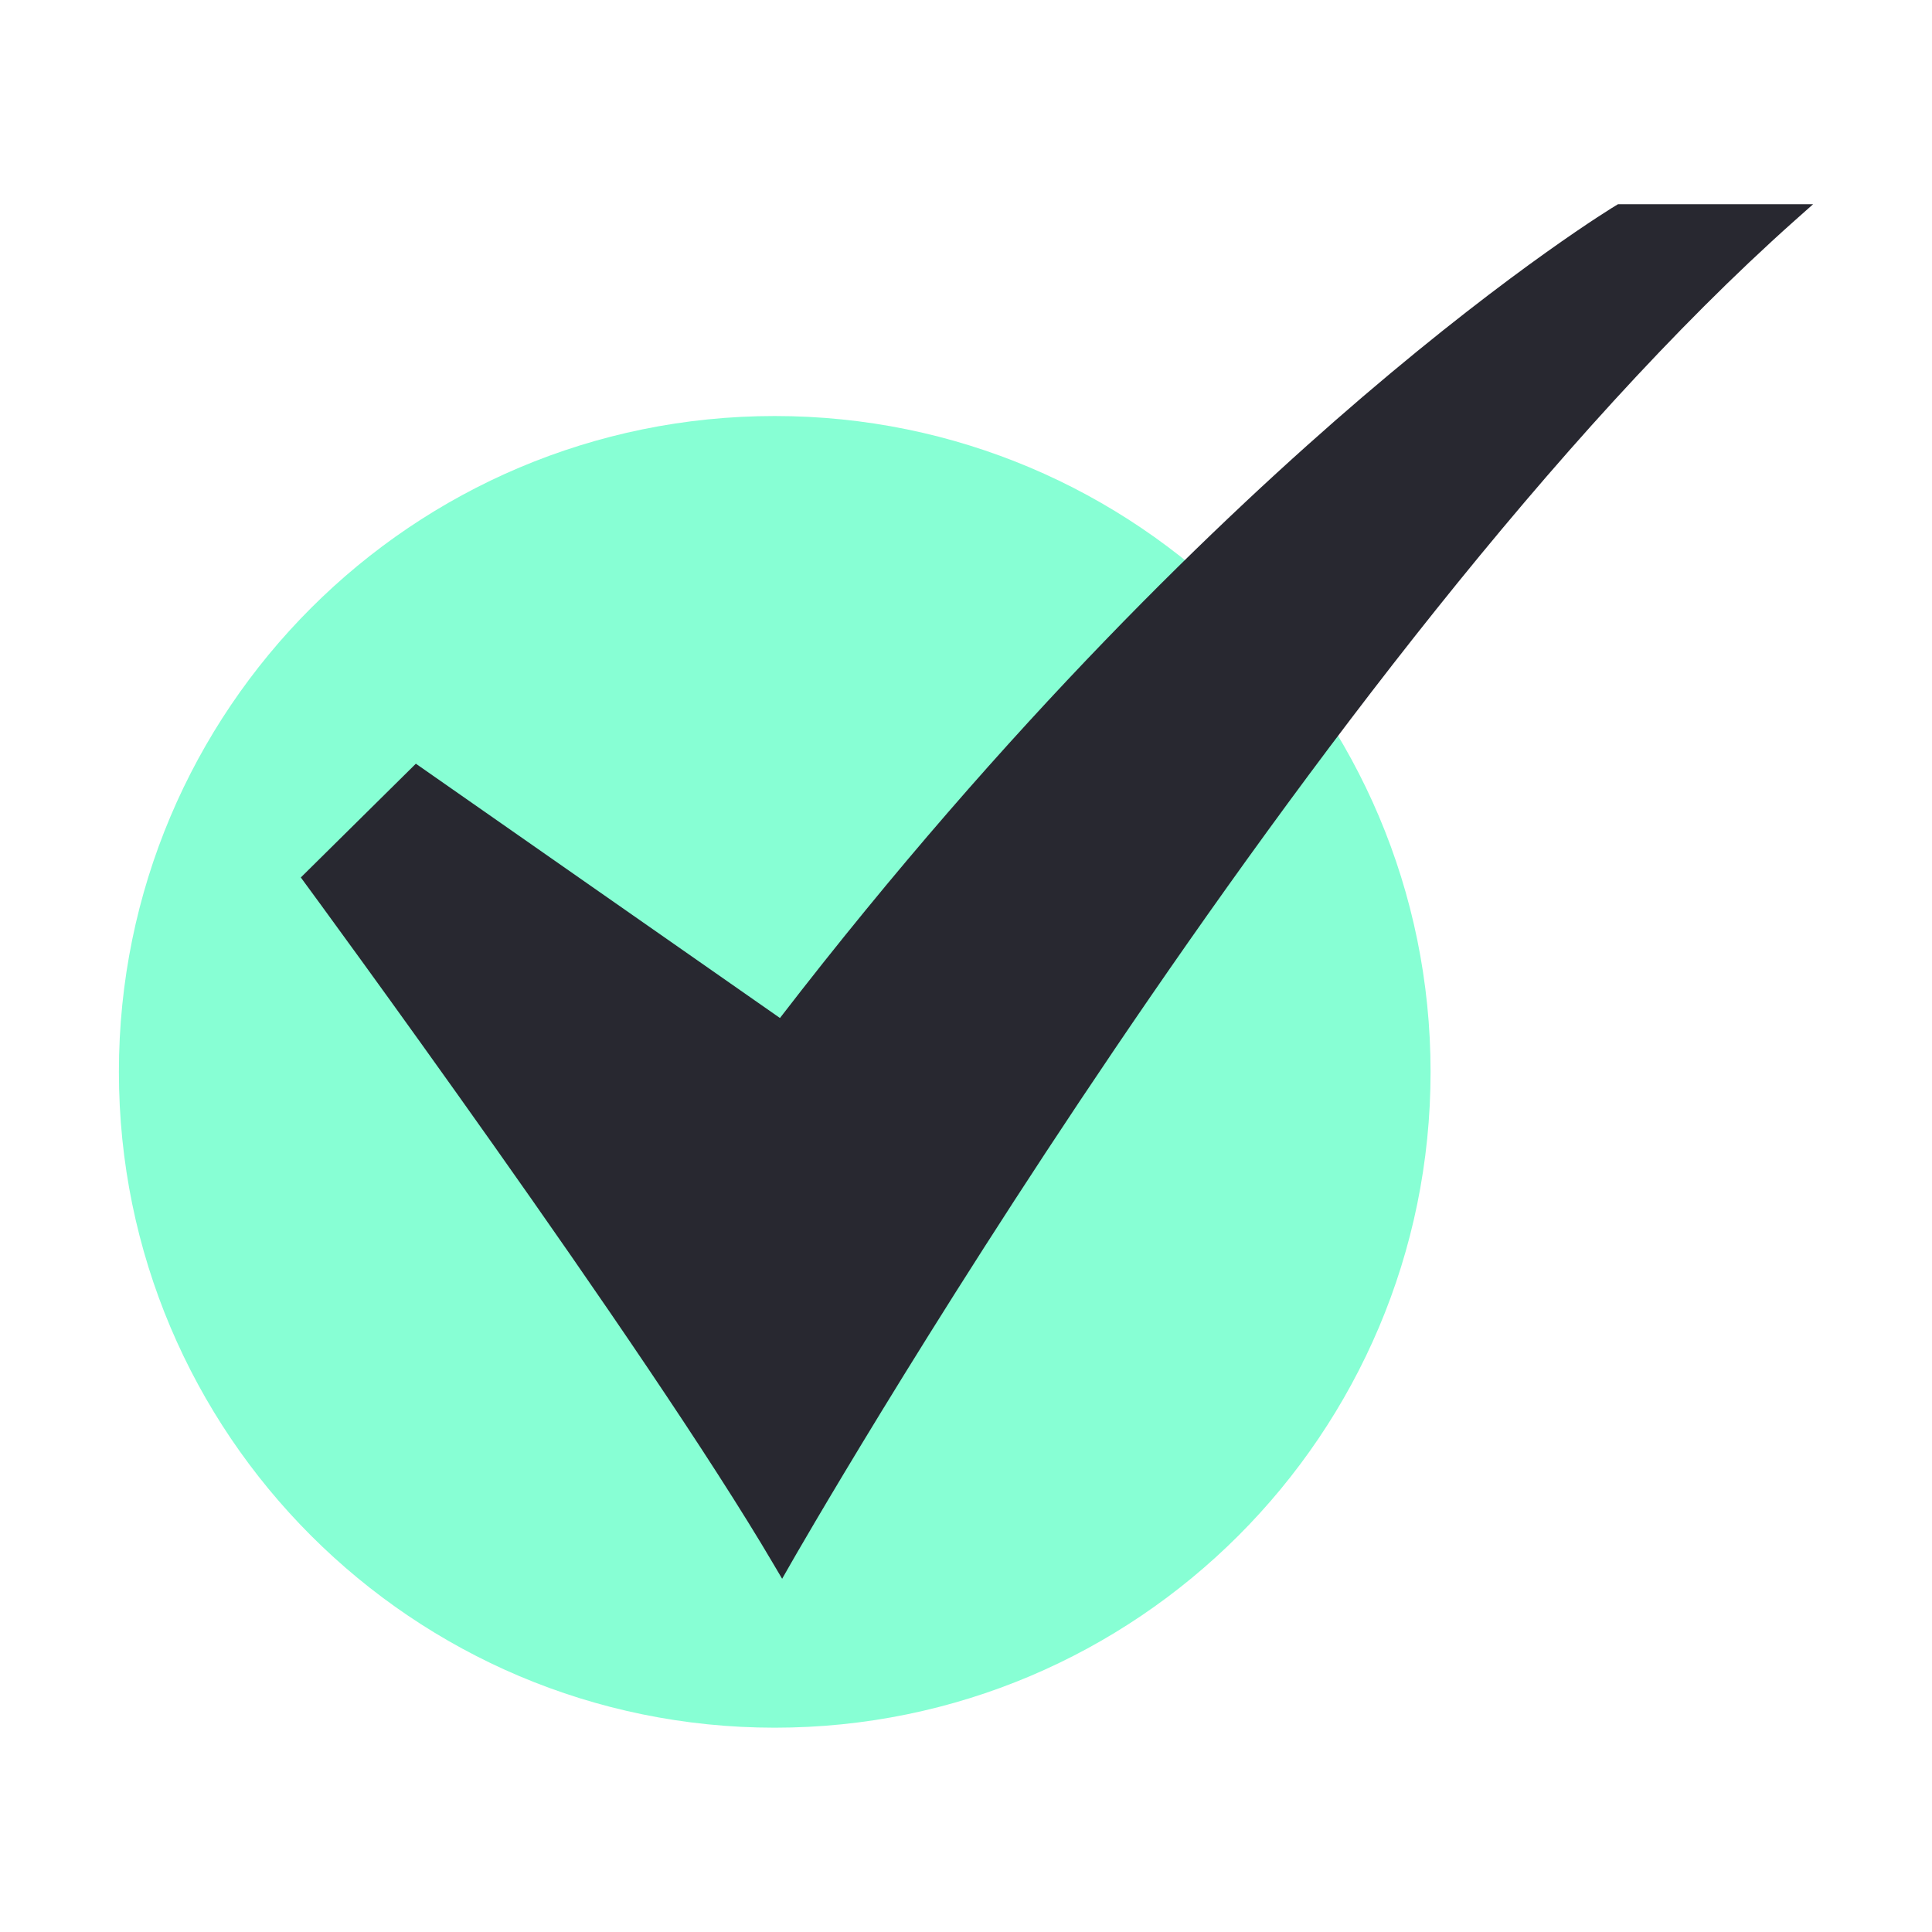
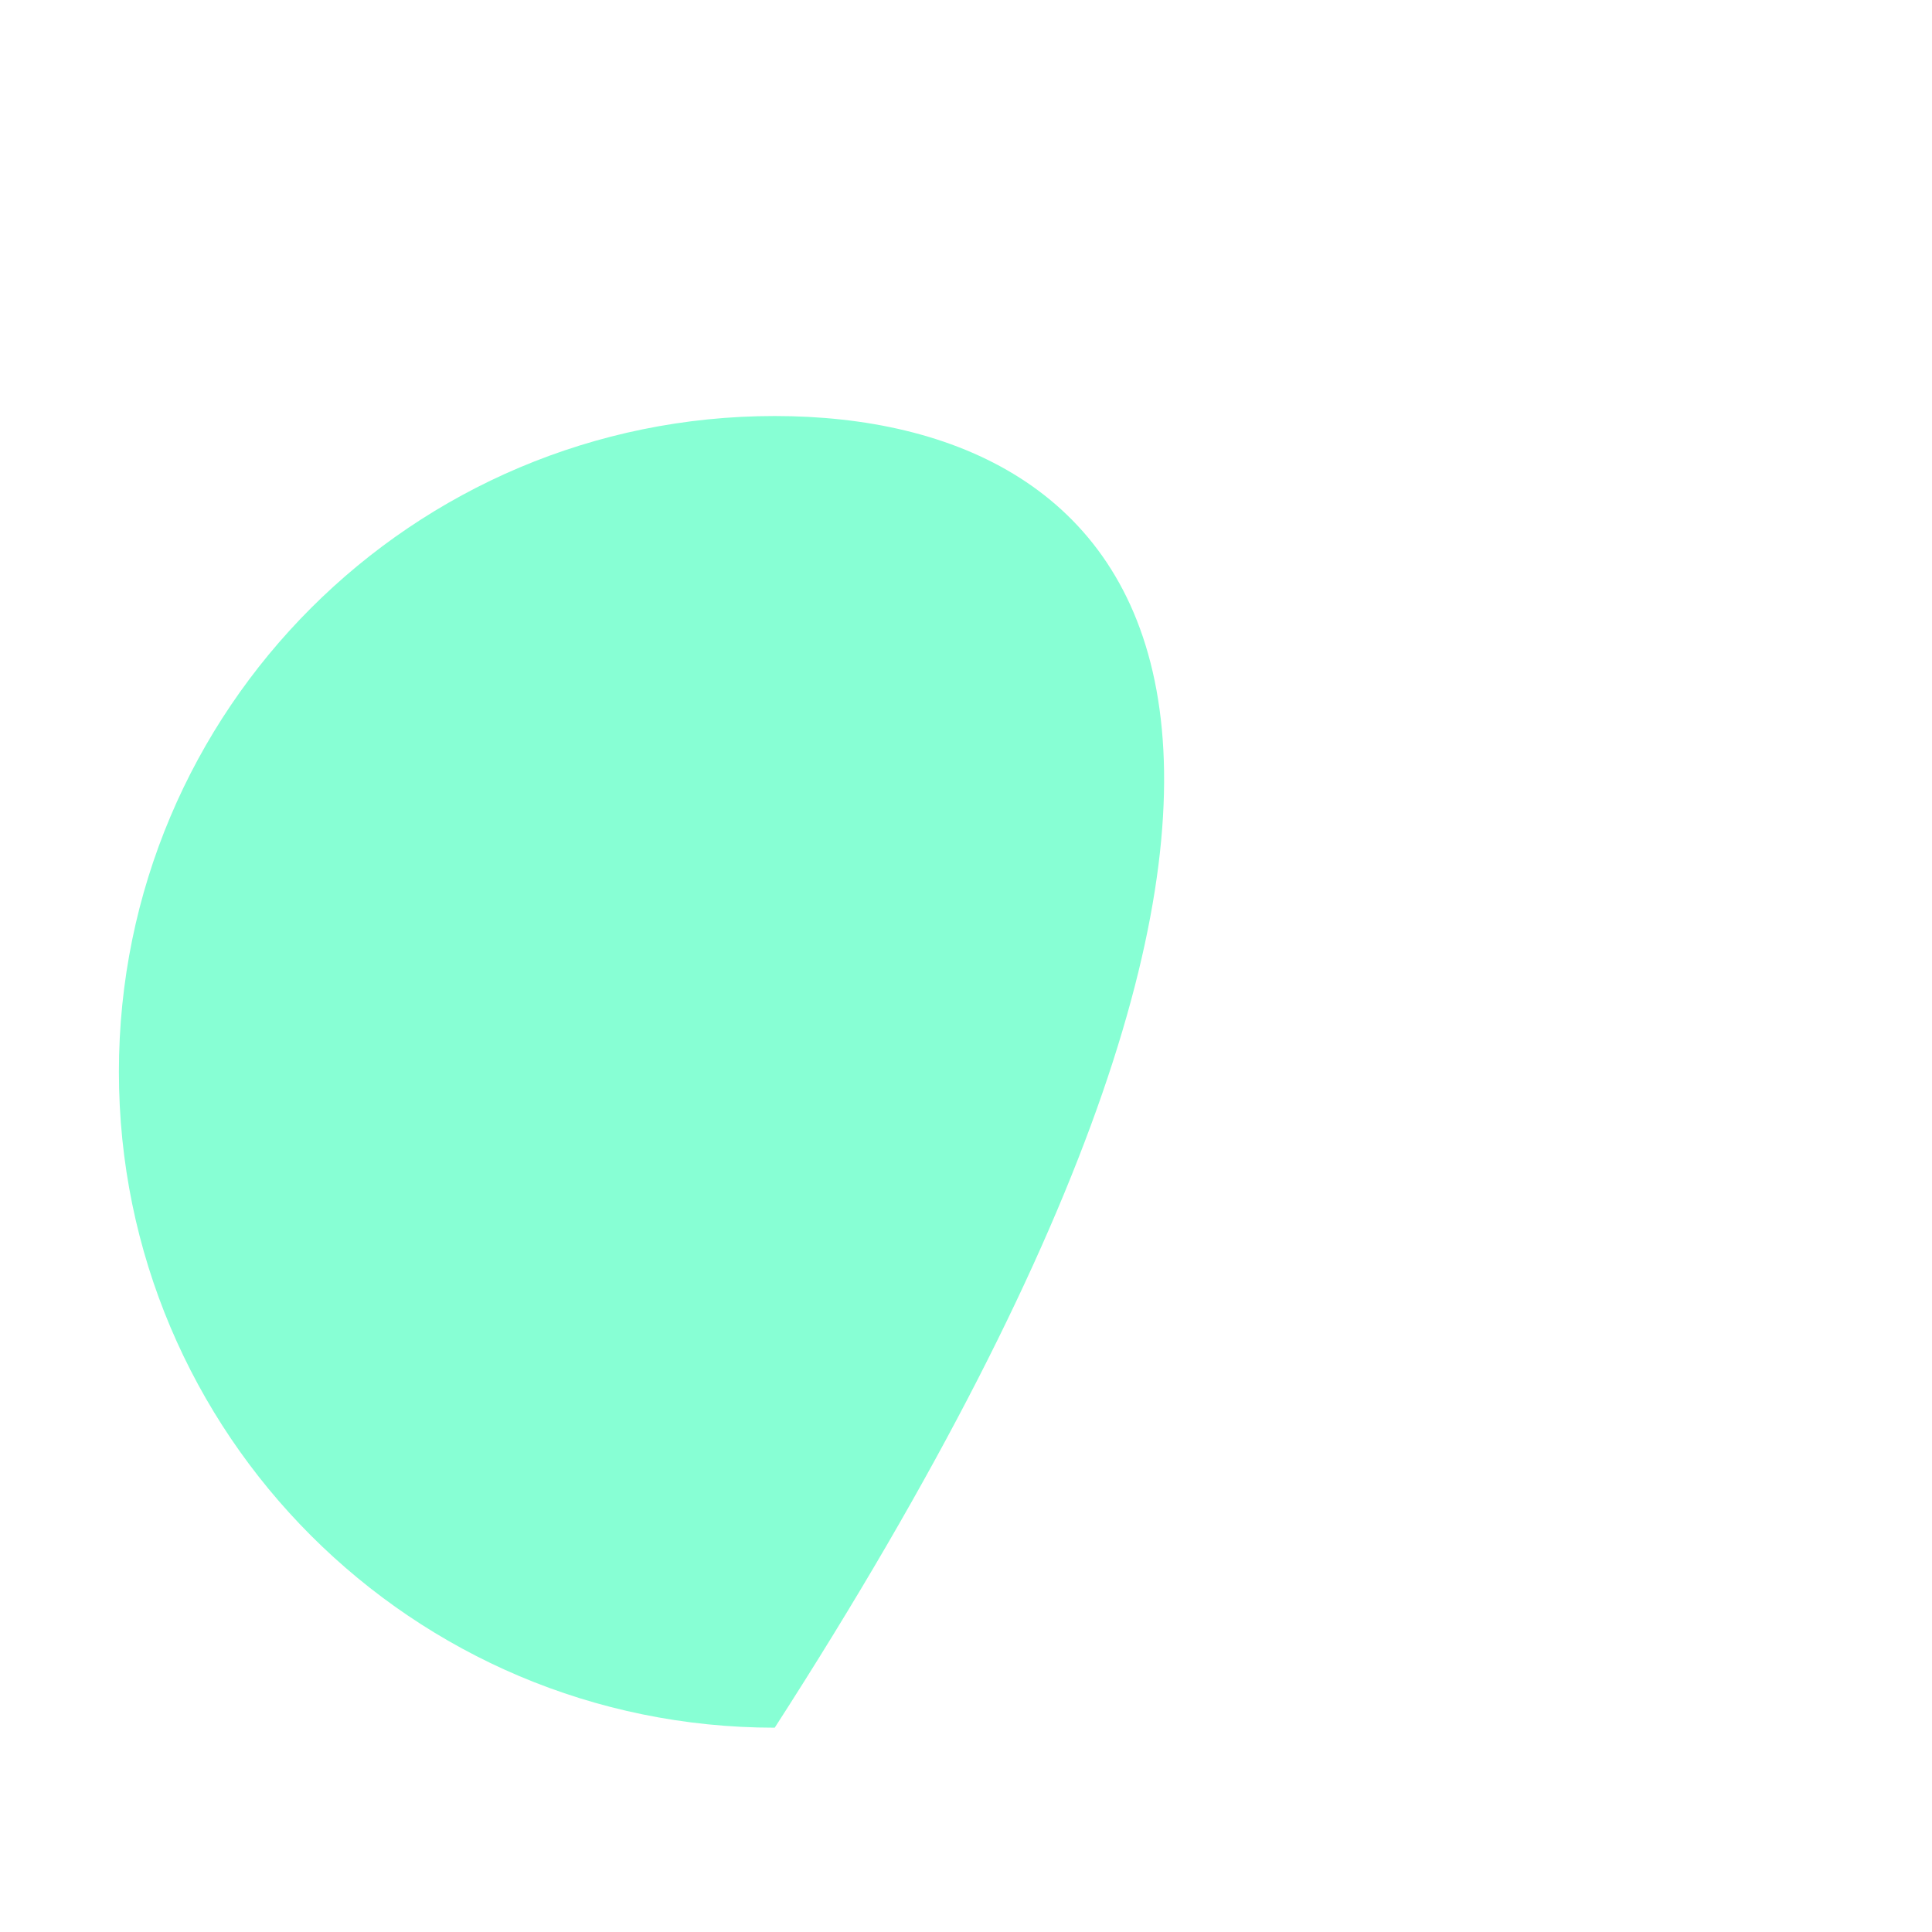
<svg xmlns="http://www.w3.org/2000/svg" width="24" height="24" viewBox="0 0 24 24" fill="none">
-   <path d="M9.624 21.462C14.123 21.462 17.771 17.814 17.771 13.315C17.771 8.815 14.123 5.168 9.624 5.168C5.124 5.168 1.477 8.815 1.477 13.315C1.477 17.814 5.124 21.462 9.624 21.462Z" fill="#87FFD4" />
-   <path d="M9.716 19.612L9.612 19.436C8.034 16.747 3.839 11.039 3.797 10.982L3.737 10.9L5.166 9.487L9.689 12.646C12.537 8.95 15.195 6.412 16.928 4.929C18.824 3.308 20.058 2.561 20.071 2.554L20.099 2.537H22.523L22.291 2.743C16.336 8.048 9.881 19.321 9.817 19.435L9.716 19.612Z" fill="#282830" />
+   <path d="M9.624 21.462C17.771 8.815 14.123 5.168 9.624 5.168C5.124 5.168 1.477 8.815 1.477 13.315C1.477 17.814 5.124 21.462 9.624 21.462Z" fill="#87FFD4" />
</svg>